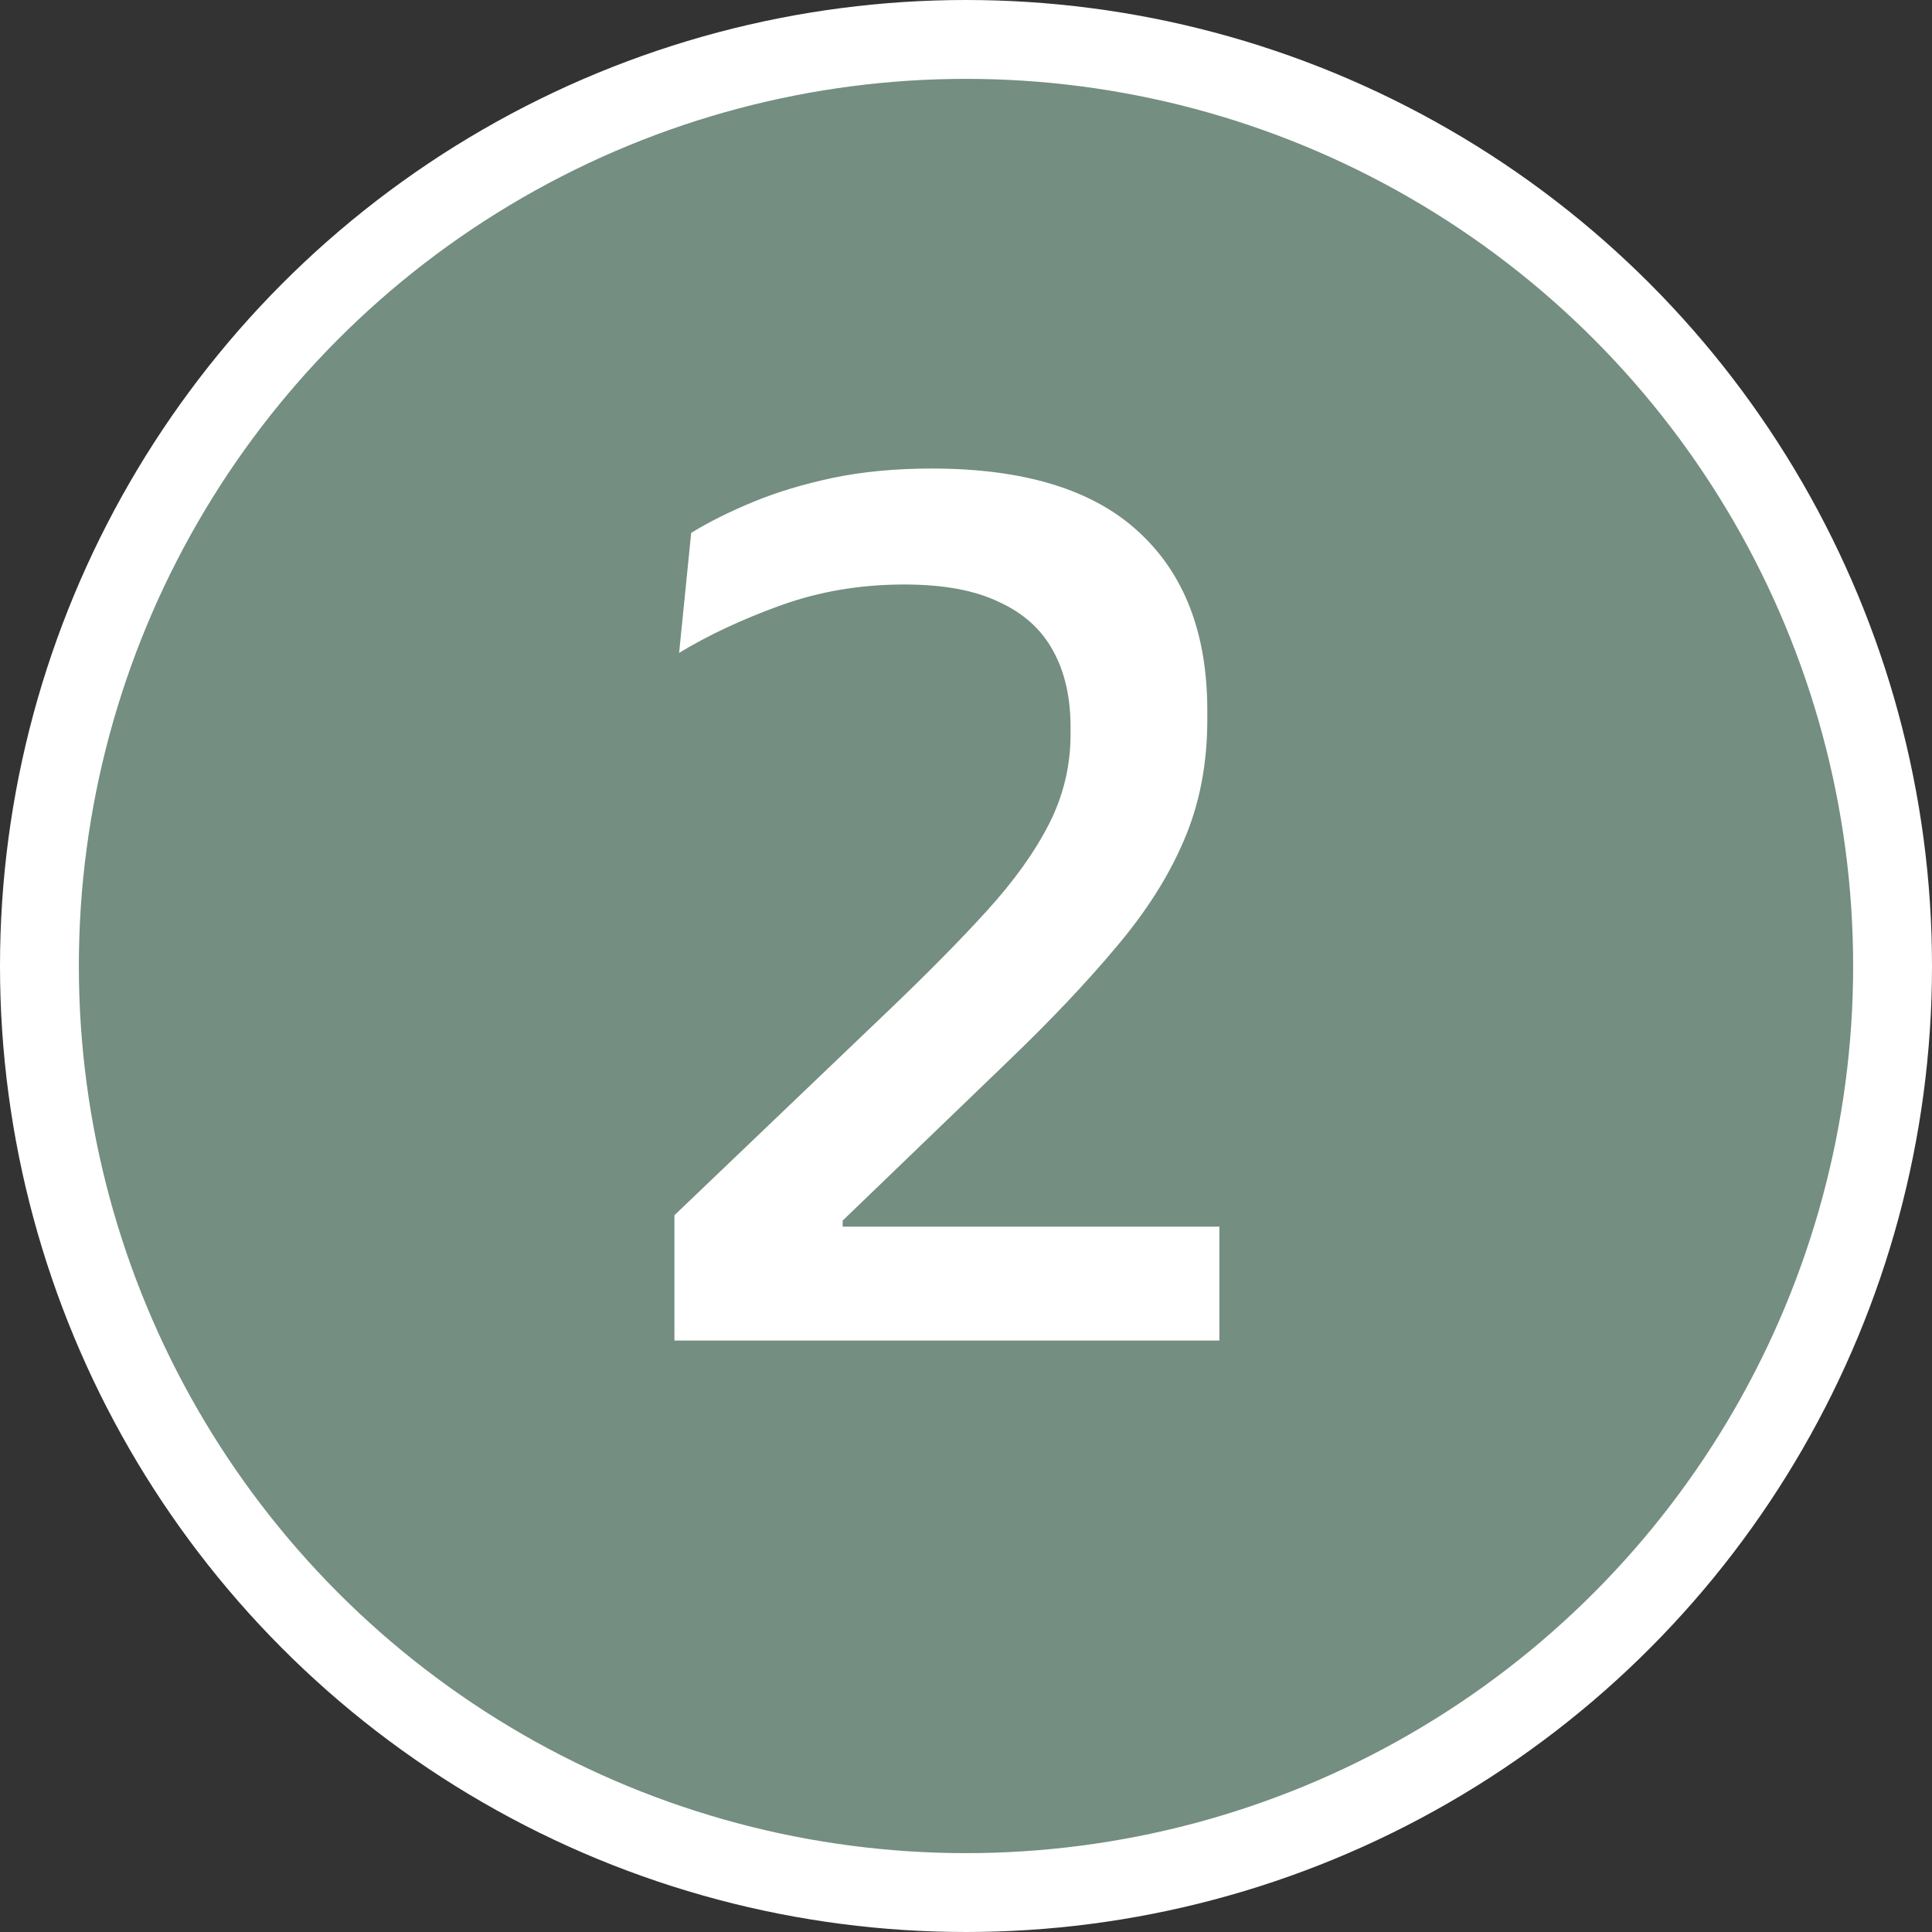
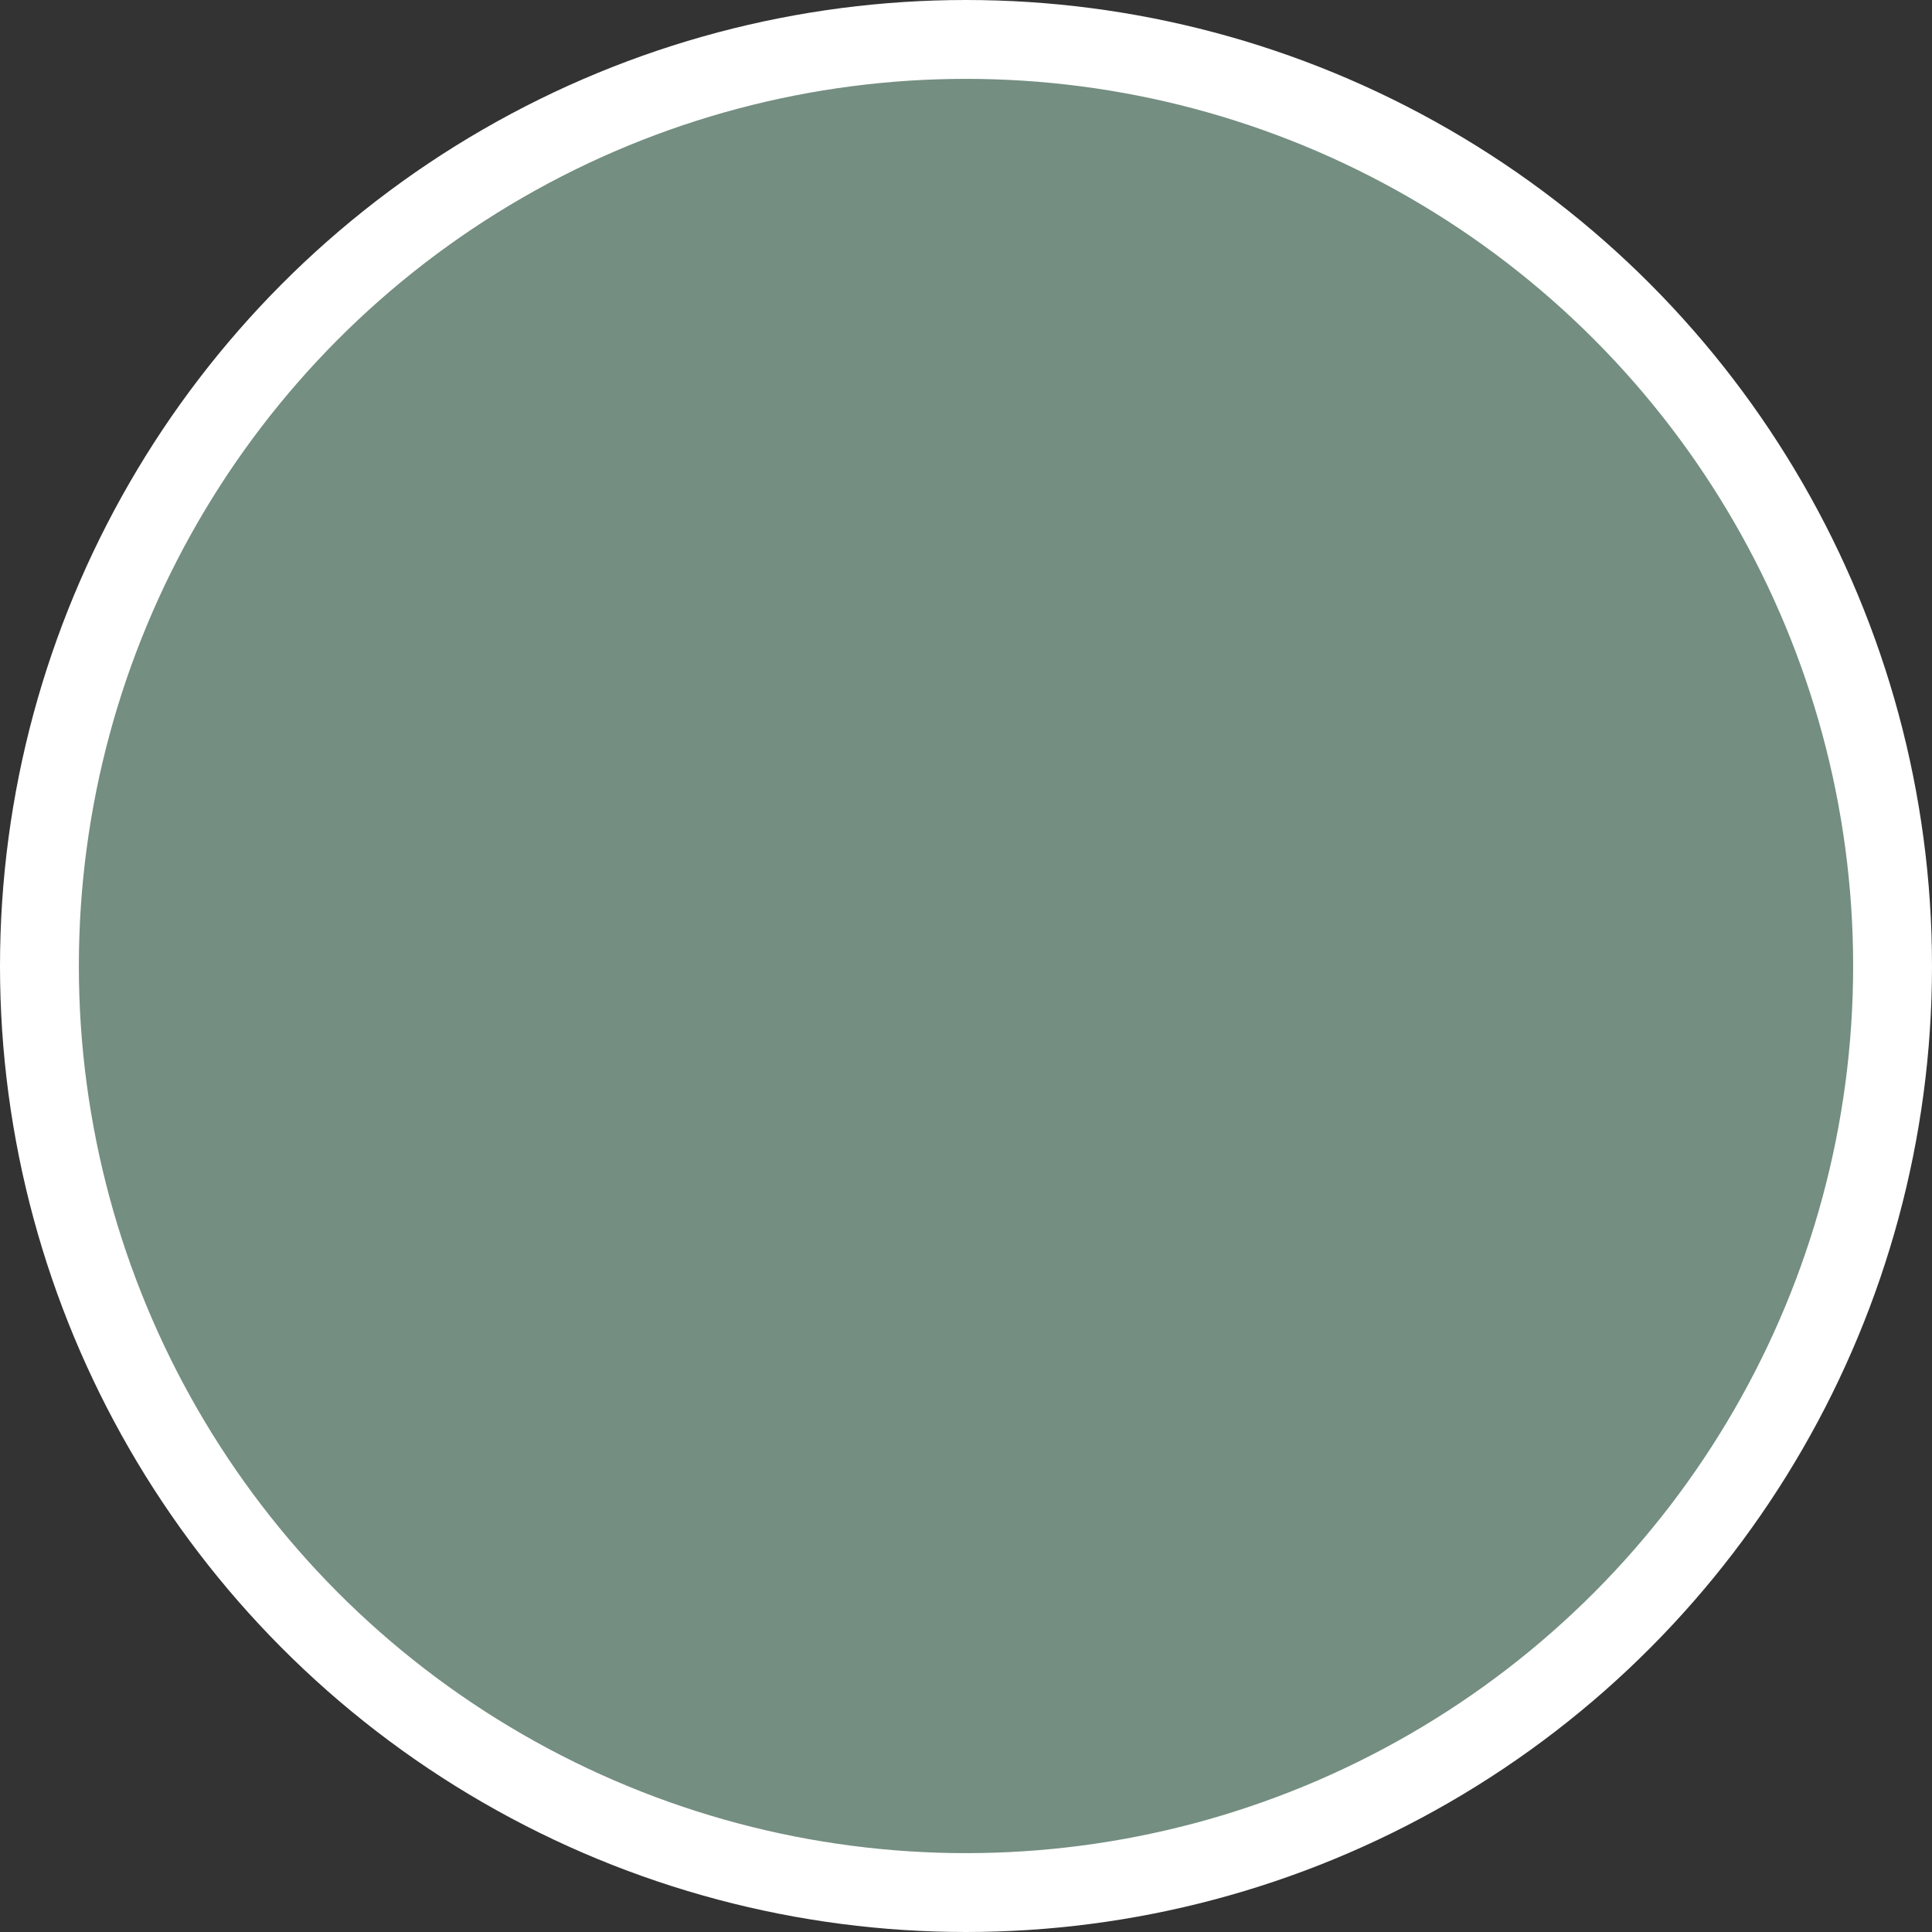
<svg xmlns="http://www.w3.org/2000/svg" width="49" height="49" viewBox="0 0 49 49" fill="none">
  <rect x="0" y="0" width="49" height="49" fill="#333333" stroke="none" />
  <circle cx="24.5" cy="24.5" r="23.5" fill="#748E81" stroke="white" stroke-width="2" />
-   <path d="M17.105 34V30.821L22.511 25.653C23.508 24.701 24.347 23.851 25.027 23.103C25.718 22.344 26.245 21.607 26.608 20.893C26.971 20.179 27.152 19.42 27.152 18.615V18.445C27.152 17.686 27.005 17.04 26.71 16.507C26.415 15.963 25.956 15.549 25.333 15.266C24.721 14.971 23.922 14.824 22.936 14.824C21.825 14.824 20.783 15 19.808 15.351C18.833 15.702 17.972 16.105 17.224 16.558L17.53 13.515C17.972 13.243 18.493 12.982 19.094 12.733C19.695 12.484 20.369 12.28 21.117 12.121C21.876 11.962 22.715 11.883 23.633 11.883C25.968 11.883 27.713 12.416 28.869 13.481C30.036 14.546 30.62 16.059 30.62 18.02V18.258C30.62 19.38 30.422 20.4 30.025 21.318C29.64 22.225 29.067 23.126 28.308 24.021C27.56 24.916 26.636 25.891 25.537 26.945L21.372 30.957V31.688L19.978 31.11H30.926V34H17.105Z" fill="white" />
</svg>